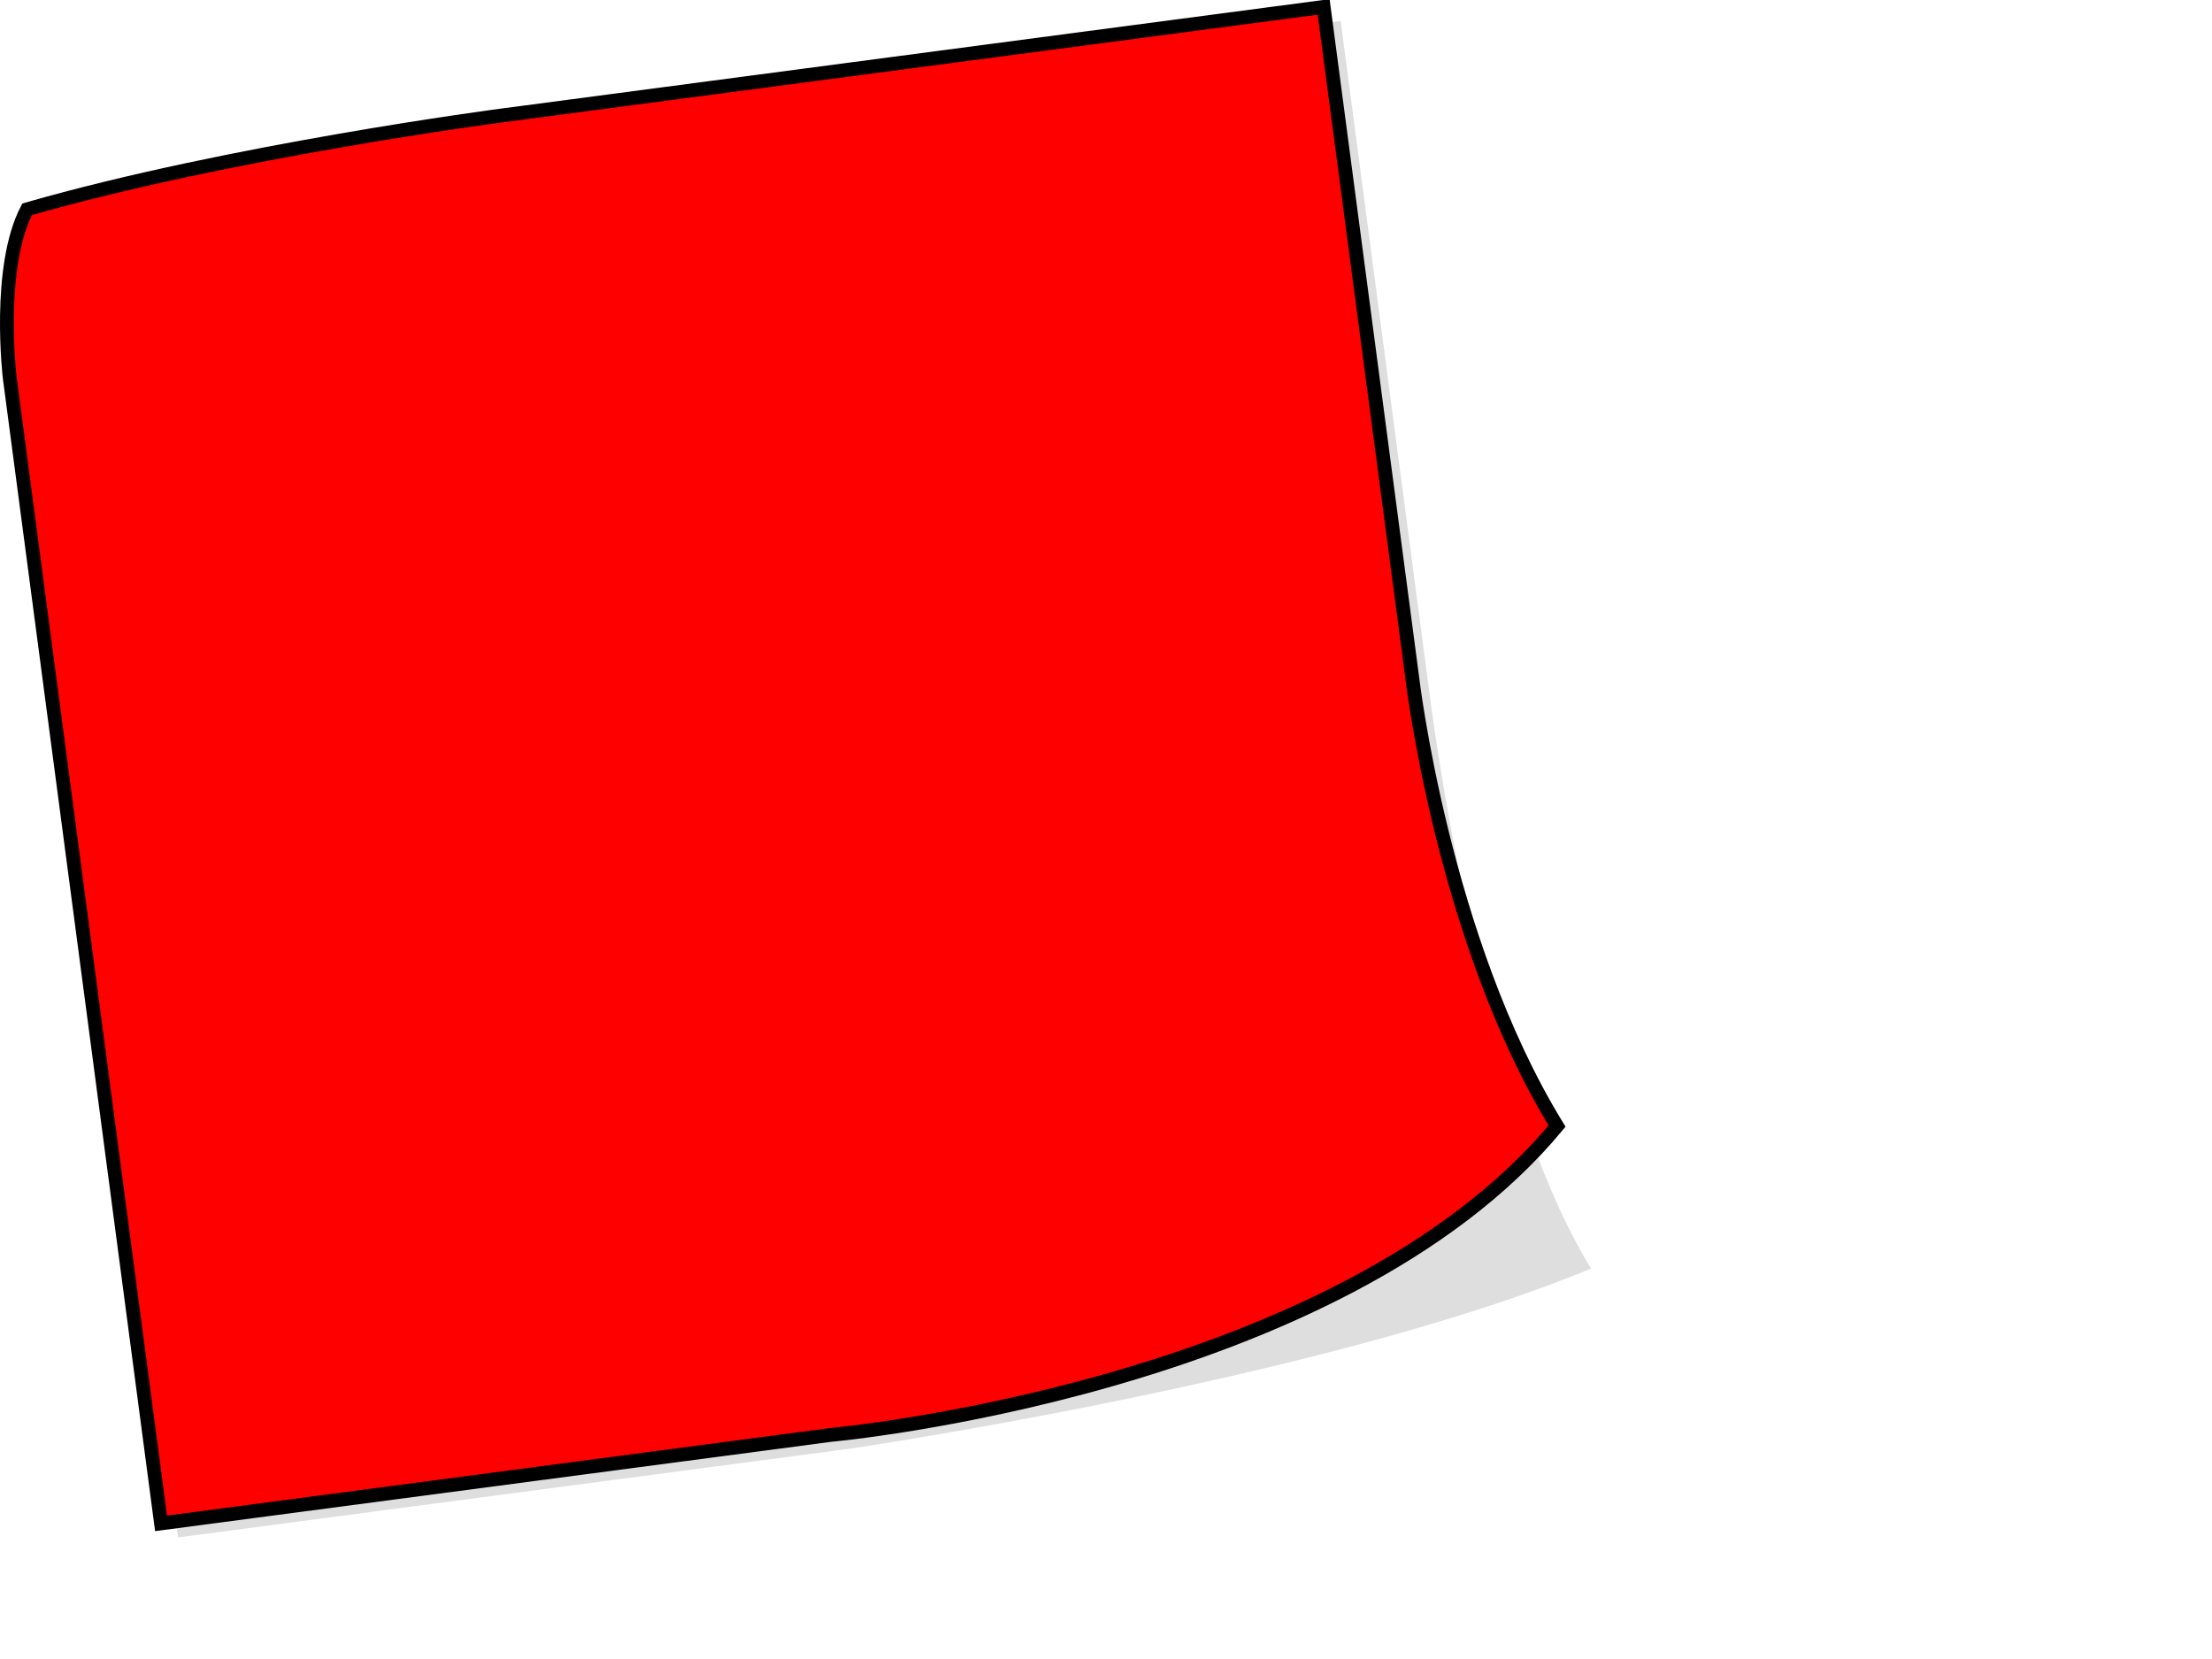
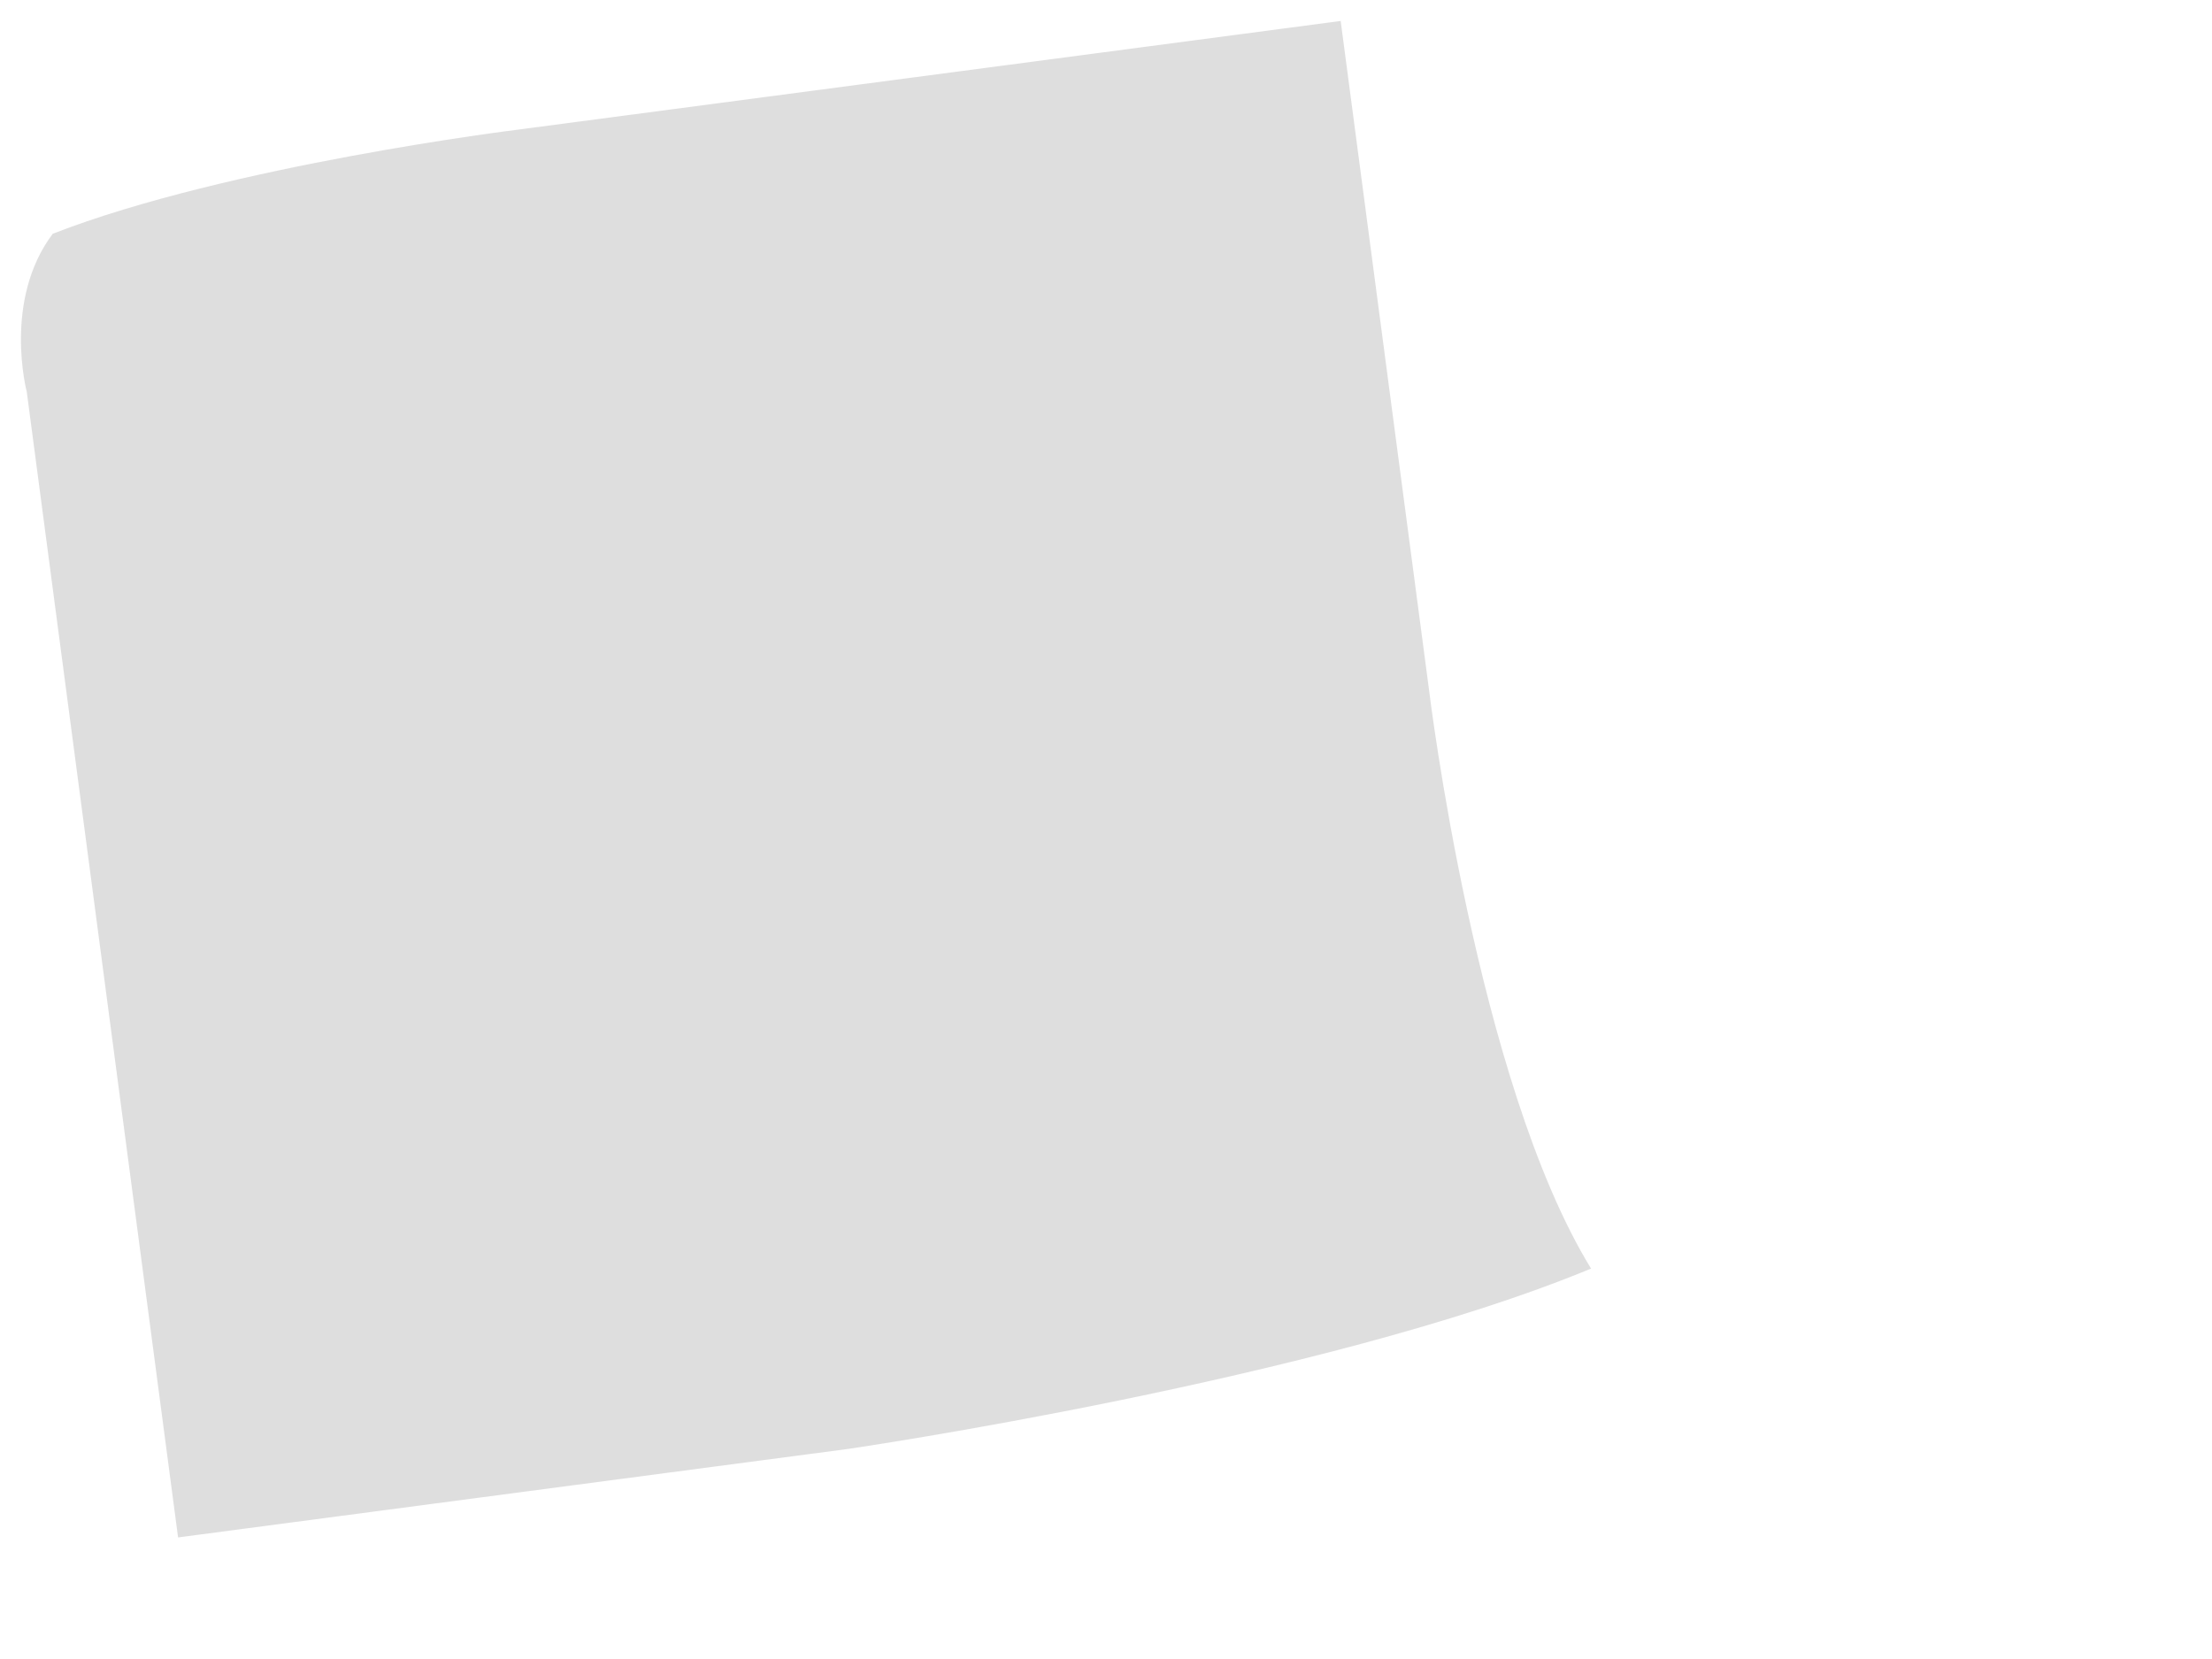
<svg xmlns="http://www.w3.org/2000/svg" width="640" height="480">
  <title>red sticky note</title>
  <g>
    <title>Layer 1</title>
    <path opacity="0.5" fill="#bfbfbf" fill-rule="nonzero" stroke-width="4" stroke-miterlimit="4" id="path3162" d="m15.266,67.63c50.973,-19.828 134.54,-30.114 134.54,-30.114l238.094,-31.448l25.595,193.783c0,0 13.675,113.147 46.847,167.185c-77.613,32.186 -215.035,52.194 -215.035,52.194l-193.784,25.595l-43.783,-331.486c0,0 -6.979,-26.446 7.525,-45.709l0,0l0,0z" />
-     <path fill="#ff0000" fill-rule="nonzero" stroke="#000000" stroke-width="4" stroke-miterlimit="4" id="rect2385" d="m7.837,60.562c58.473,-16.828 137.04,-27.114 137.04,-27.114l238.095,-31.448l25.595,193.783c0,0 8.767,75.994 41.939,130.031c-63.192,76.138 -210.128,89.348 -210.128,89.348l-193.783,25.595l-43.783,-331.486c0,0 -3.796,-31.874 5.025,-48.709l0,0l0,0z" />
  </g>
</svg>